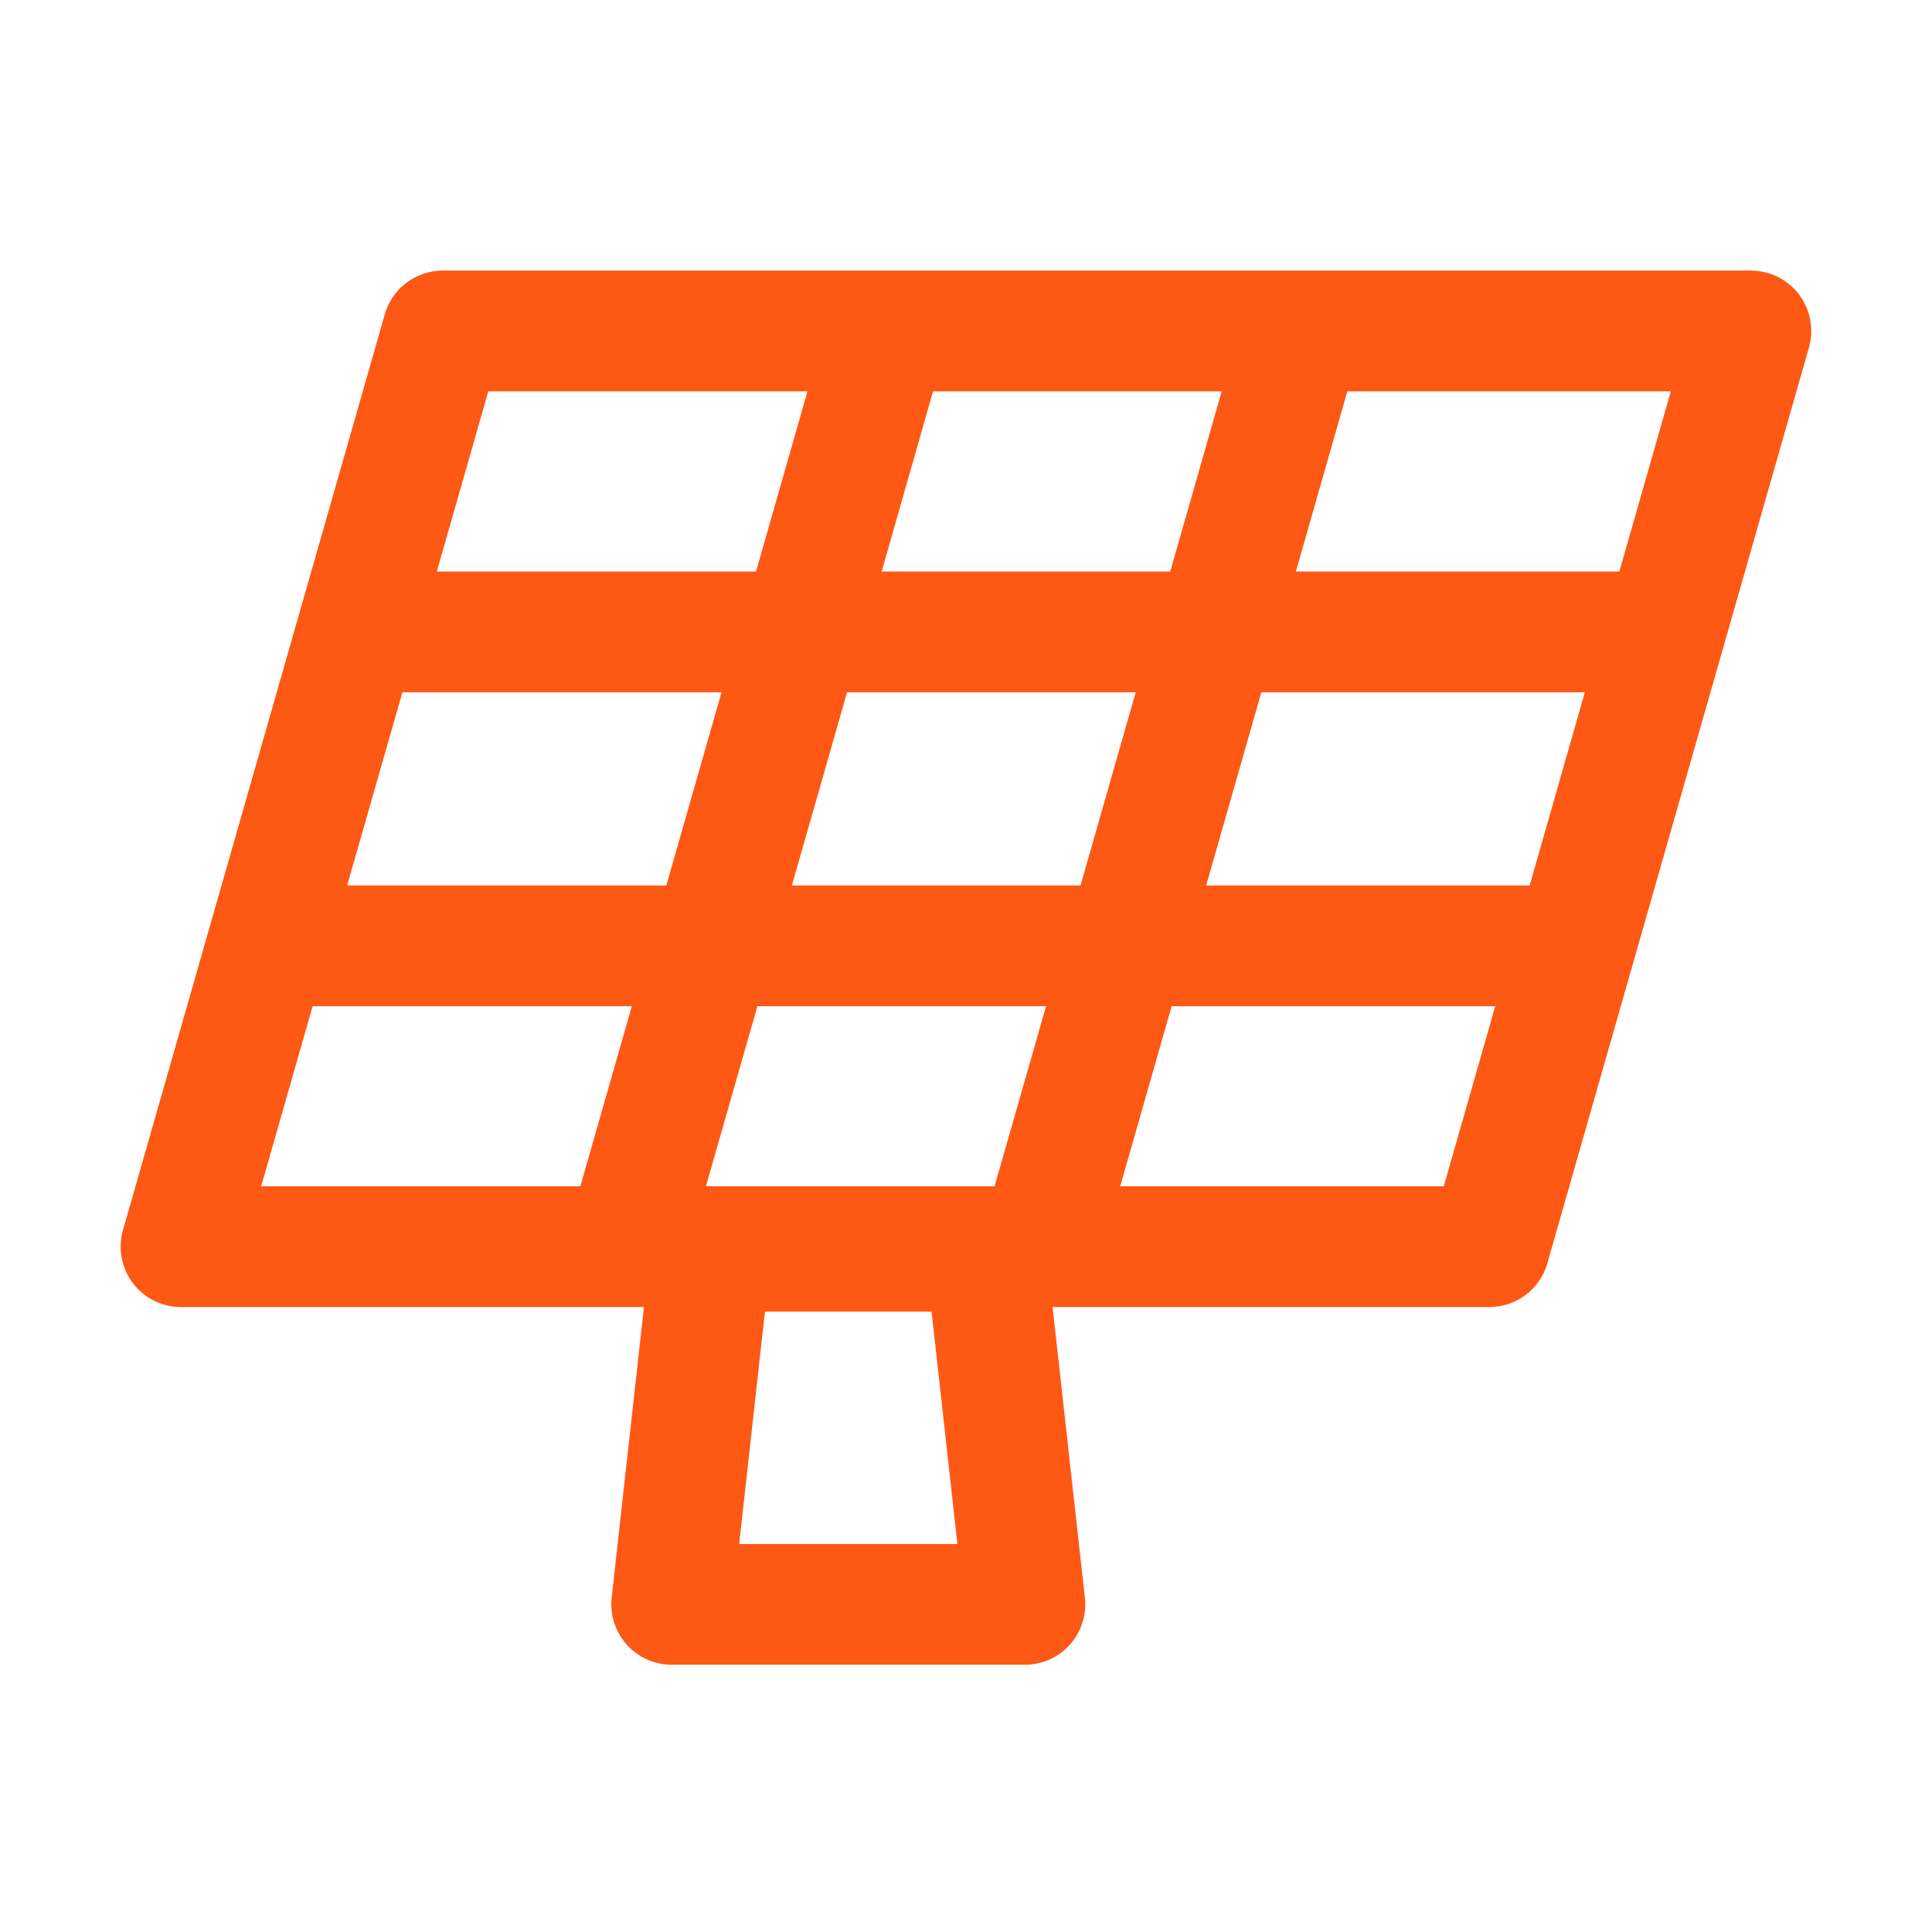
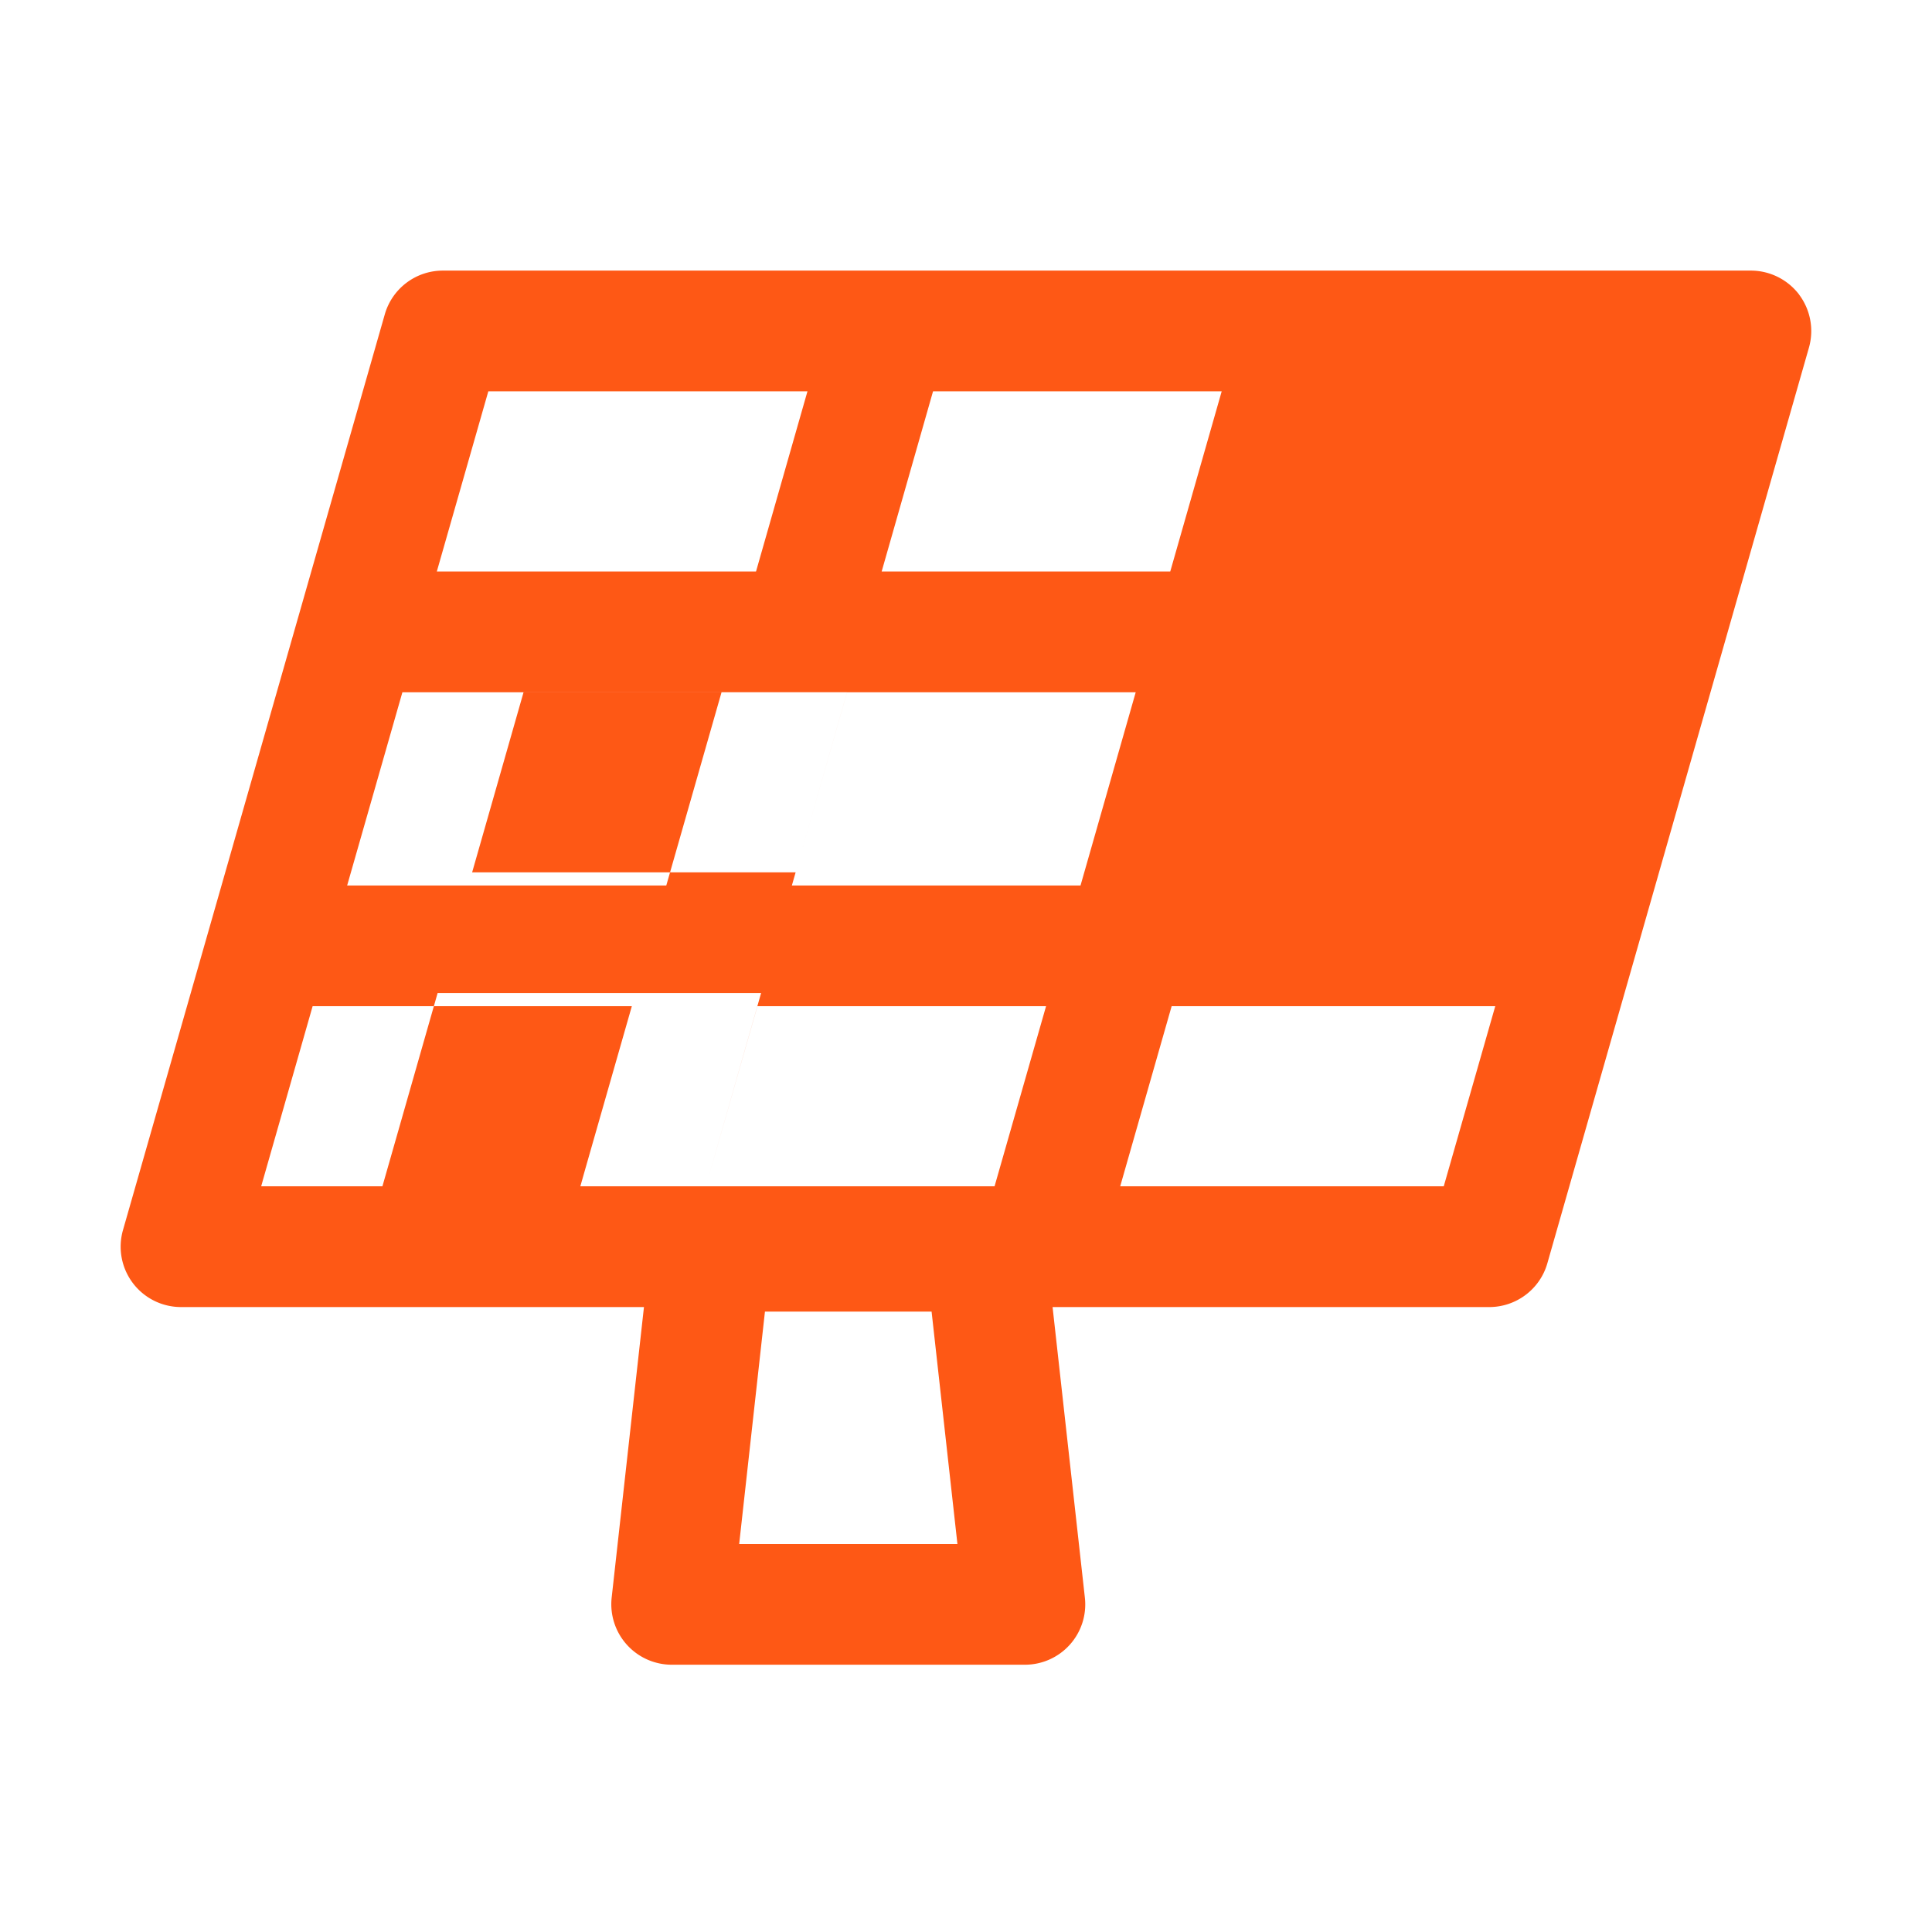
<svg xmlns="http://www.w3.org/2000/svg" width="32" height="32" viewBox="0 0 32 32">
-   <path d="M23.913 19.649h-5.359l.852-2.983h5.36l-.853 2.983zm-11.67 5.925.427-3.85h2.76l.428 3.85h-3.616zm-7.065-8.908h5.287l-.853 2.983H4.326l.852-2.983zm2.91-10.184h5.286l-.852 2.984H7.235l.853-2.984zm12.147 0-.852 2.984h-4.78l.851-2.984h4.781zm-13.57 4.984h5.286l-.915 3.2H5.75l.915-3.2zm6.451 3.2.914-3.2h4.781l-.914 3.2h-4.78zm-1.424 4.983.853-2.983h4.781l-.853 2.983h-4.78zm13.644-4.983h-5.358l.914-3.2h5.358l-.914 3.2zm1.486-5.2h-5.358l.852-2.984h5.358l-.852 2.984zM29.8 4.88A1.006 1.006 0 0 0 29 4.482H7.333a1 1 0 0 0-.96.726L2.037 20.374A1 1 0 0 0 3 21.649h7.666l-.535 4.814a1.002 1.002 0 0 0 .994 1.11h5.85a.999.999 0 0 0 .994-1.11l-.535-4.814h7.233c.446 0 .84-.296.962-.725l4.333-15.167a1.005 1.005 0 0 0-.163-.877z" fill="#FE5815" fill-rule="evenodd" />
+   <path d="M23.913 19.649h-5.359l.852-2.983h5.36l-.853 2.983zm-11.67 5.925.427-3.85h2.76l.428 3.85h-3.616zm-7.065-8.908h5.287l-.853 2.983H4.326l.852-2.983zm2.91-10.184h5.286l-.852 2.984H7.235l.853-2.984zm12.147 0-.852 2.984h-4.78l.851-2.984h4.781zm-13.57 4.984h5.286l-.915 3.2H5.75l.915-3.2zm6.451 3.2.914-3.2h4.781l-.914 3.2h-4.78zm-1.424 4.983.853-2.983h4.781l-.853 2.983h-4.78zh-5.358l.914-3.2h5.358l-.914 3.2zm1.486-5.2h-5.358l.852-2.984h5.358l-.852 2.984zM29.8 4.88A1.006 1.006 0 0 0 29 4.482H7.333a1 1 0 0 0-.96.726L2.037 20.374A1 1 0 0 0 3 21.649h7.666l-.535 4.814a1.002 1.002 0 0 0 .994 1.11h5.85a.999.999 0 0 0 .994-1.11l-.535-4.814h7.233c.446 0 .84-.296.962-.725l4.333-15.167a1.005 1.005 0 0 0-.163-.877z" fill="#FE5815" fill-rule="evenodd" />
</svg>